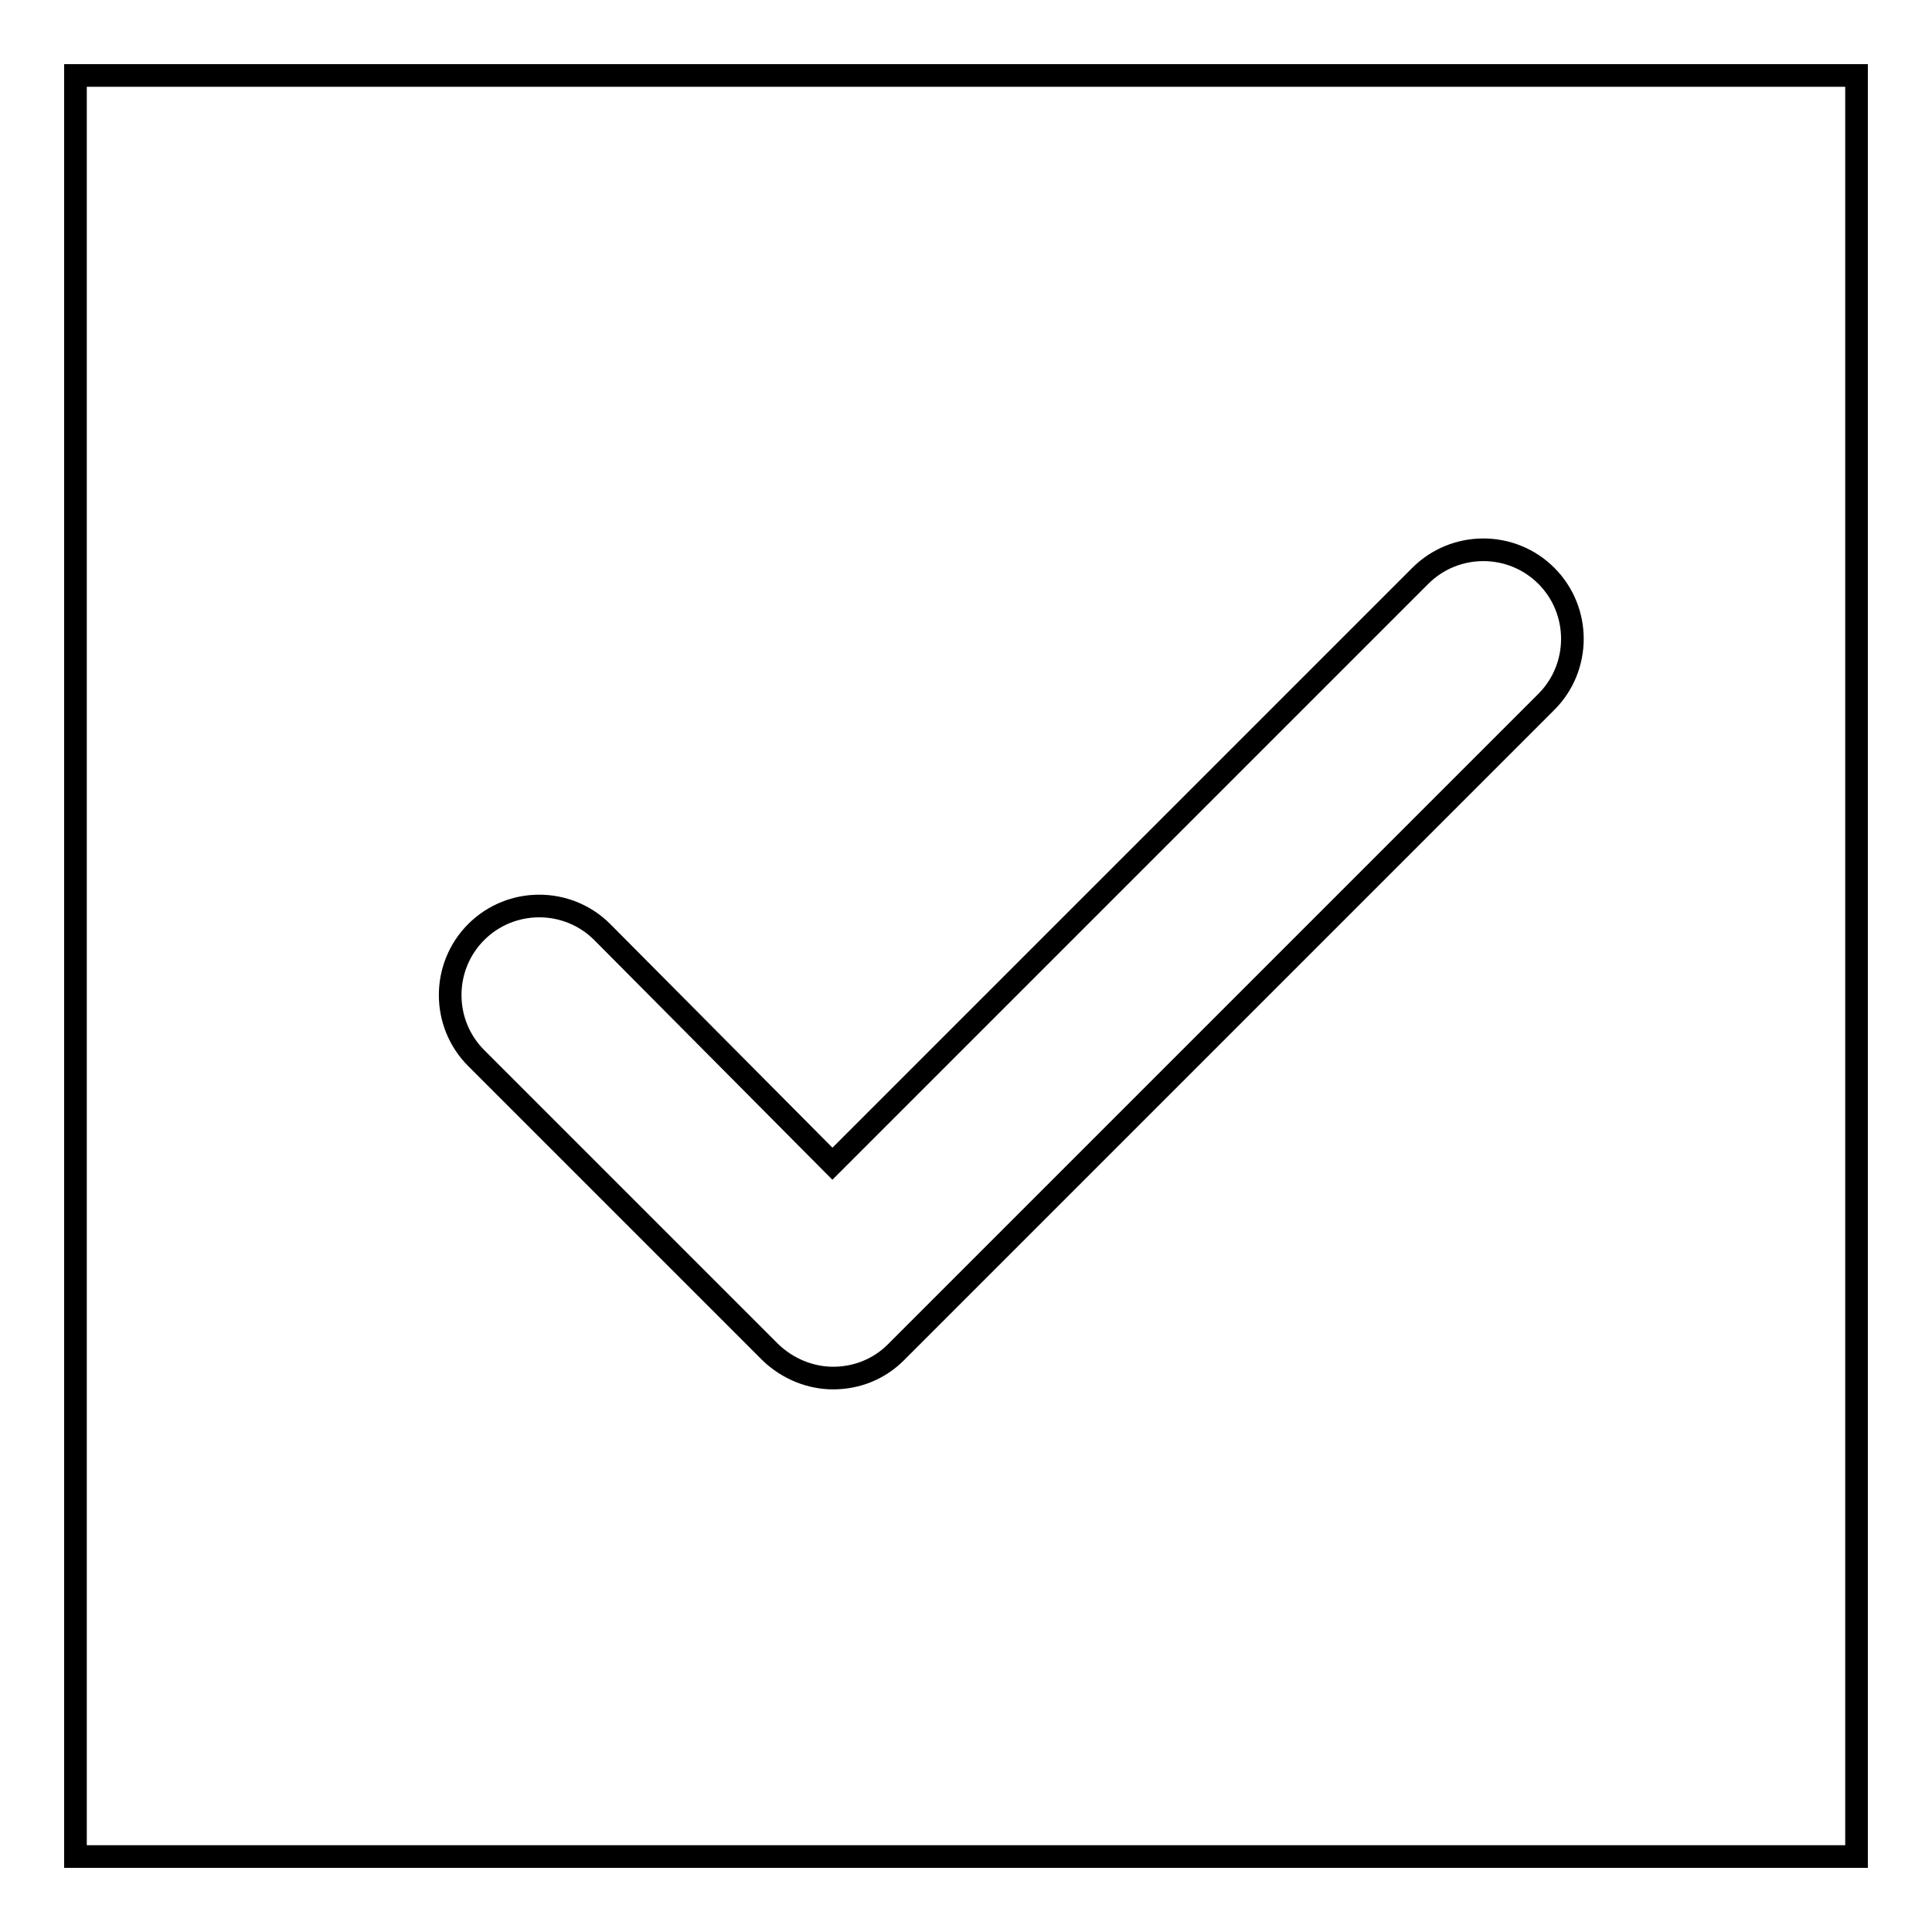
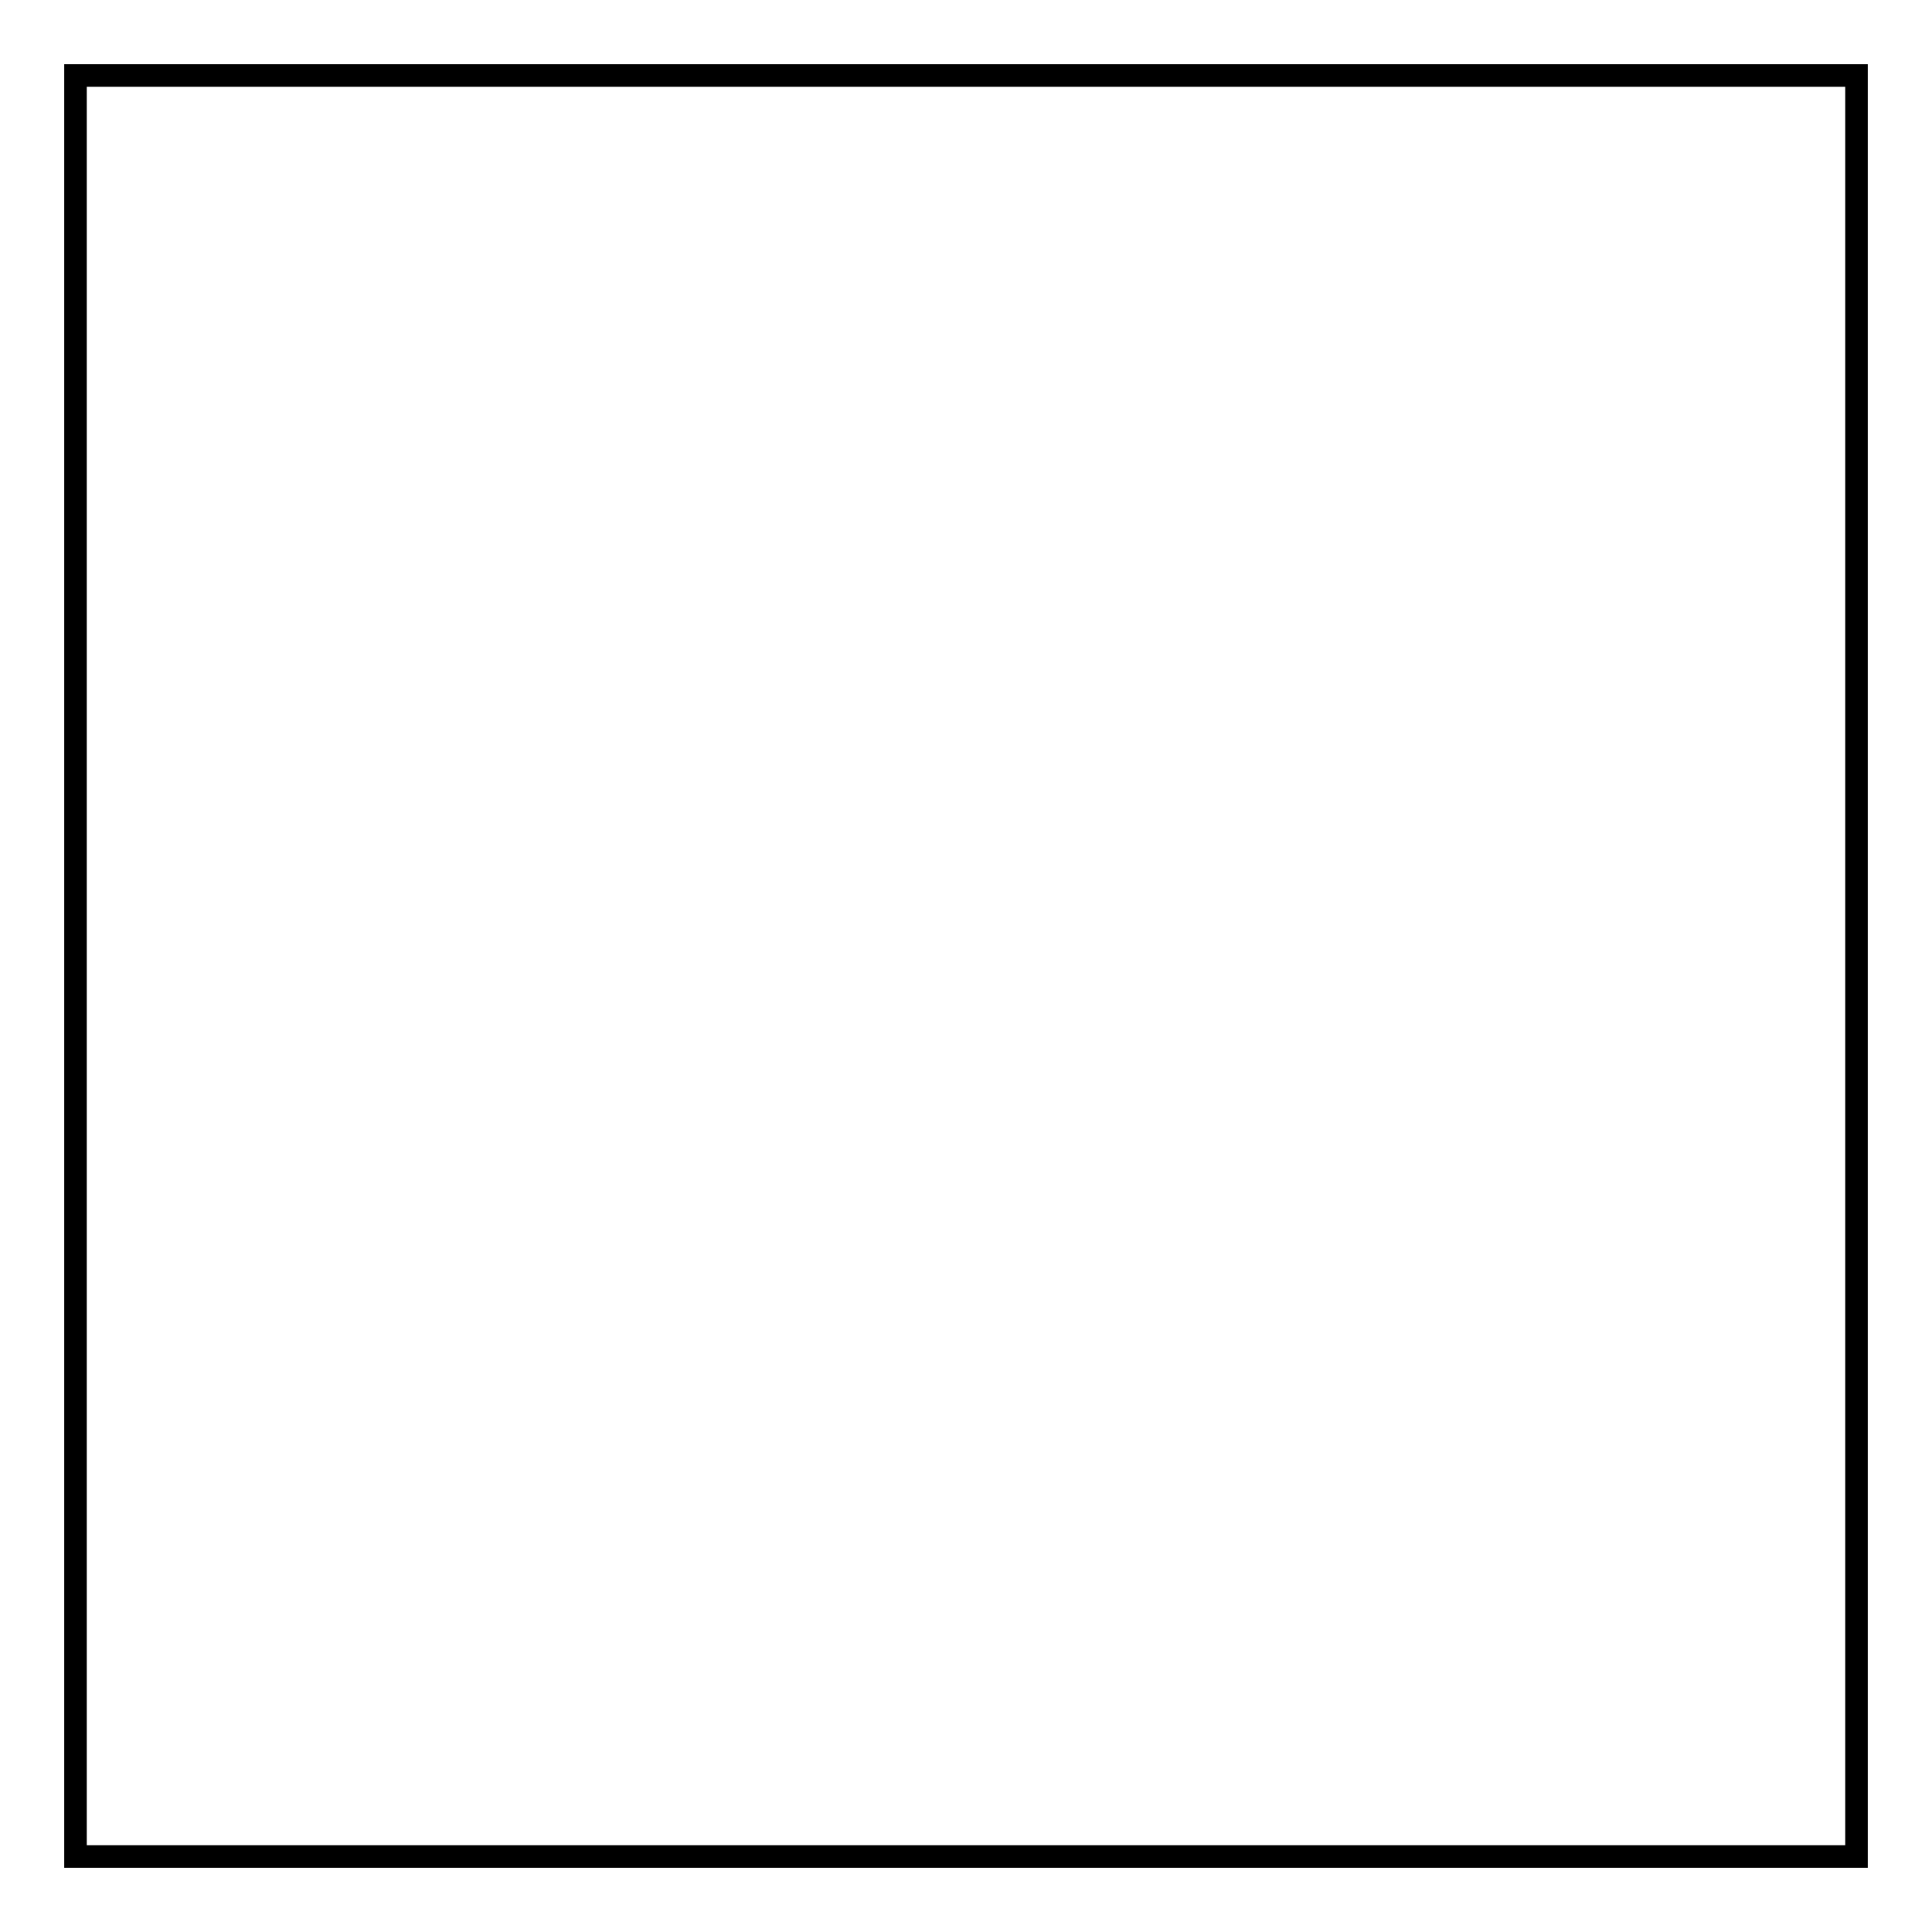
<svg xmlns="http://www.w3.org/2000/svg" version="1.1" x="0px" y="0px" viewBox="0 0 256 256" enable-background="new 0 0 256 256" xml:space="preserve">
  <g>
    <g>
-       <path stroke-width="3" fill-opacity="0" stroke="#000000" d="M10,10h236v236H10V10z" />
-       <path stroke-width="3" fill-opacity="0" stroke="#000000" d="M110.3,154.2l77.9-77.9c4.6-4.6,12.1-4.6,16.7,0s4.6,12.1,0,16.7l-86.2,86.2c-2.3,2.3-5.3,3.4-8.3,3.4c-3,0-6-1.2-8.3-3.4l-39-39c-4.6-4.6-4.6-12.1,0-16.7s12.1-4.6,16.7,0L110.3,154.2z" />
+       <path stroke-width="3" fill-opacity="0" stroke="#000000" d="M10,10h236v236H10z" />
    </g>
  </g>
</svg>